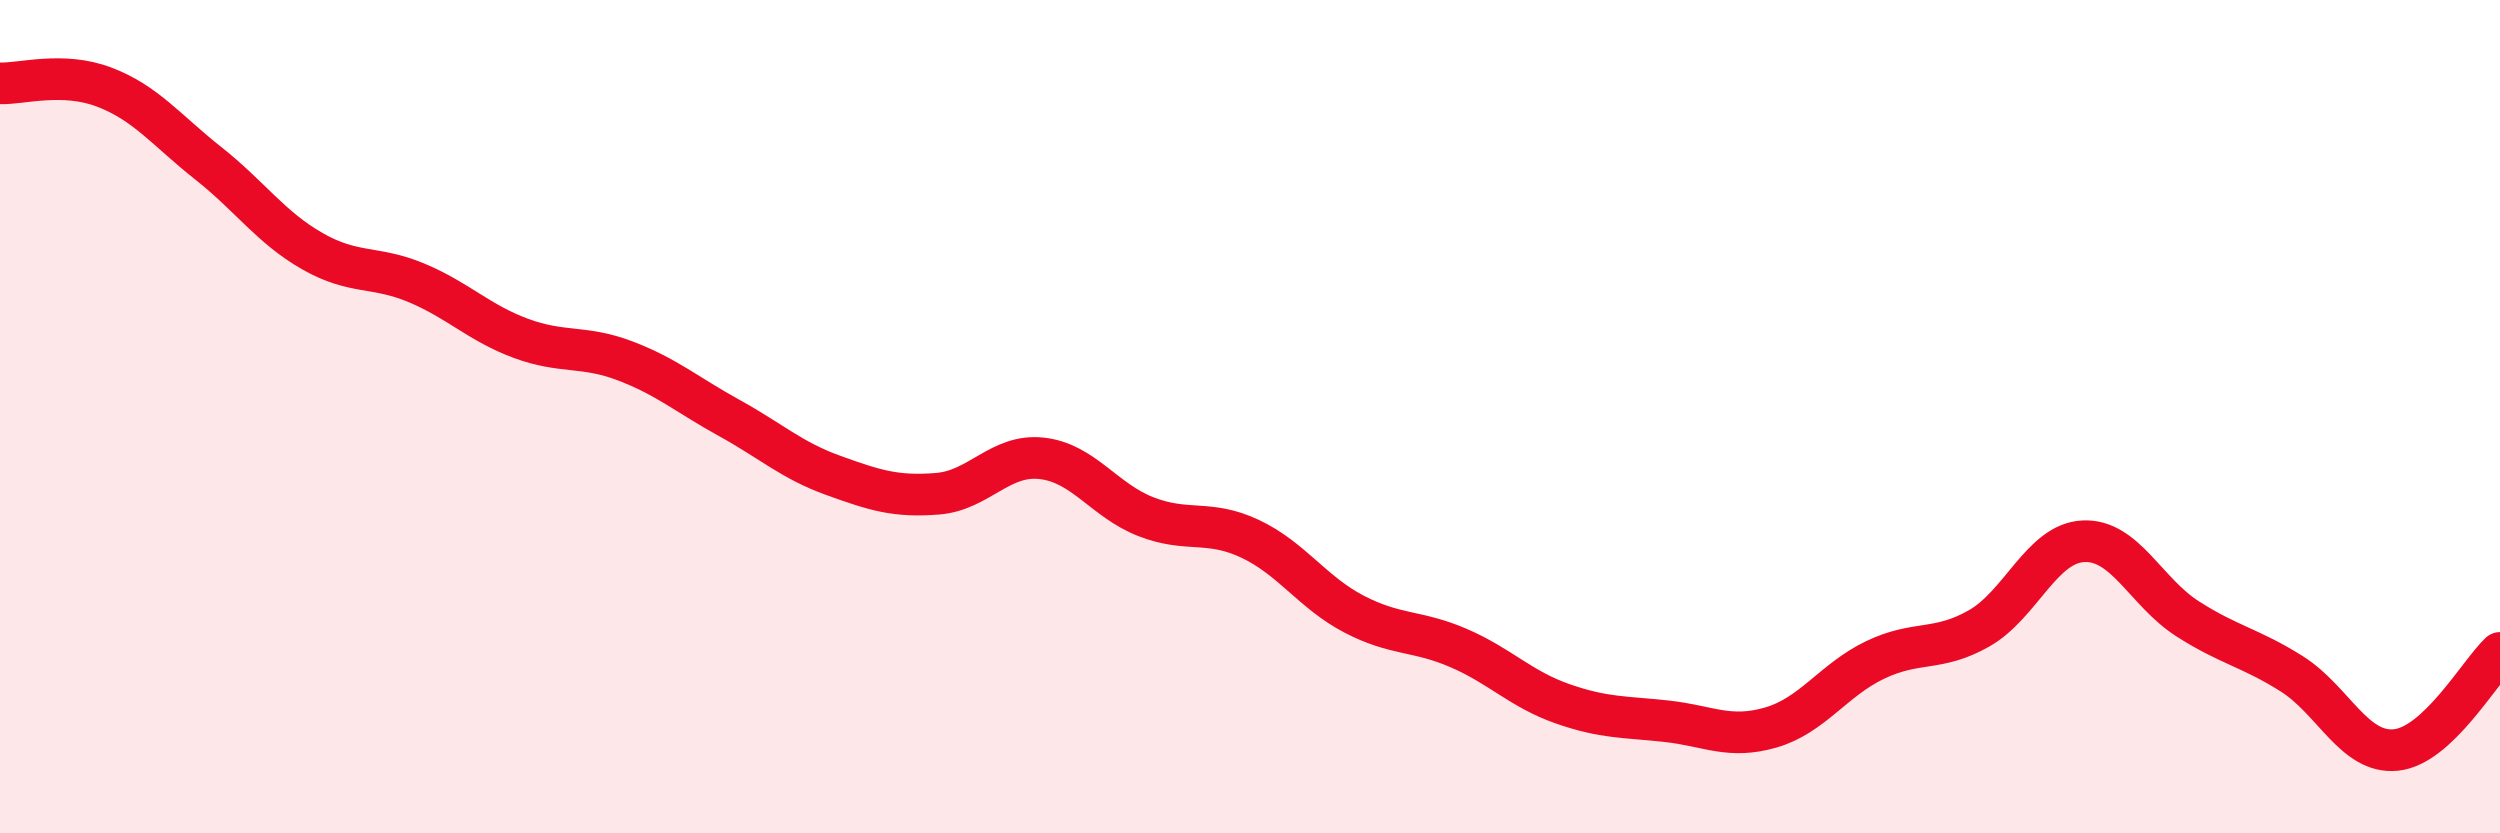
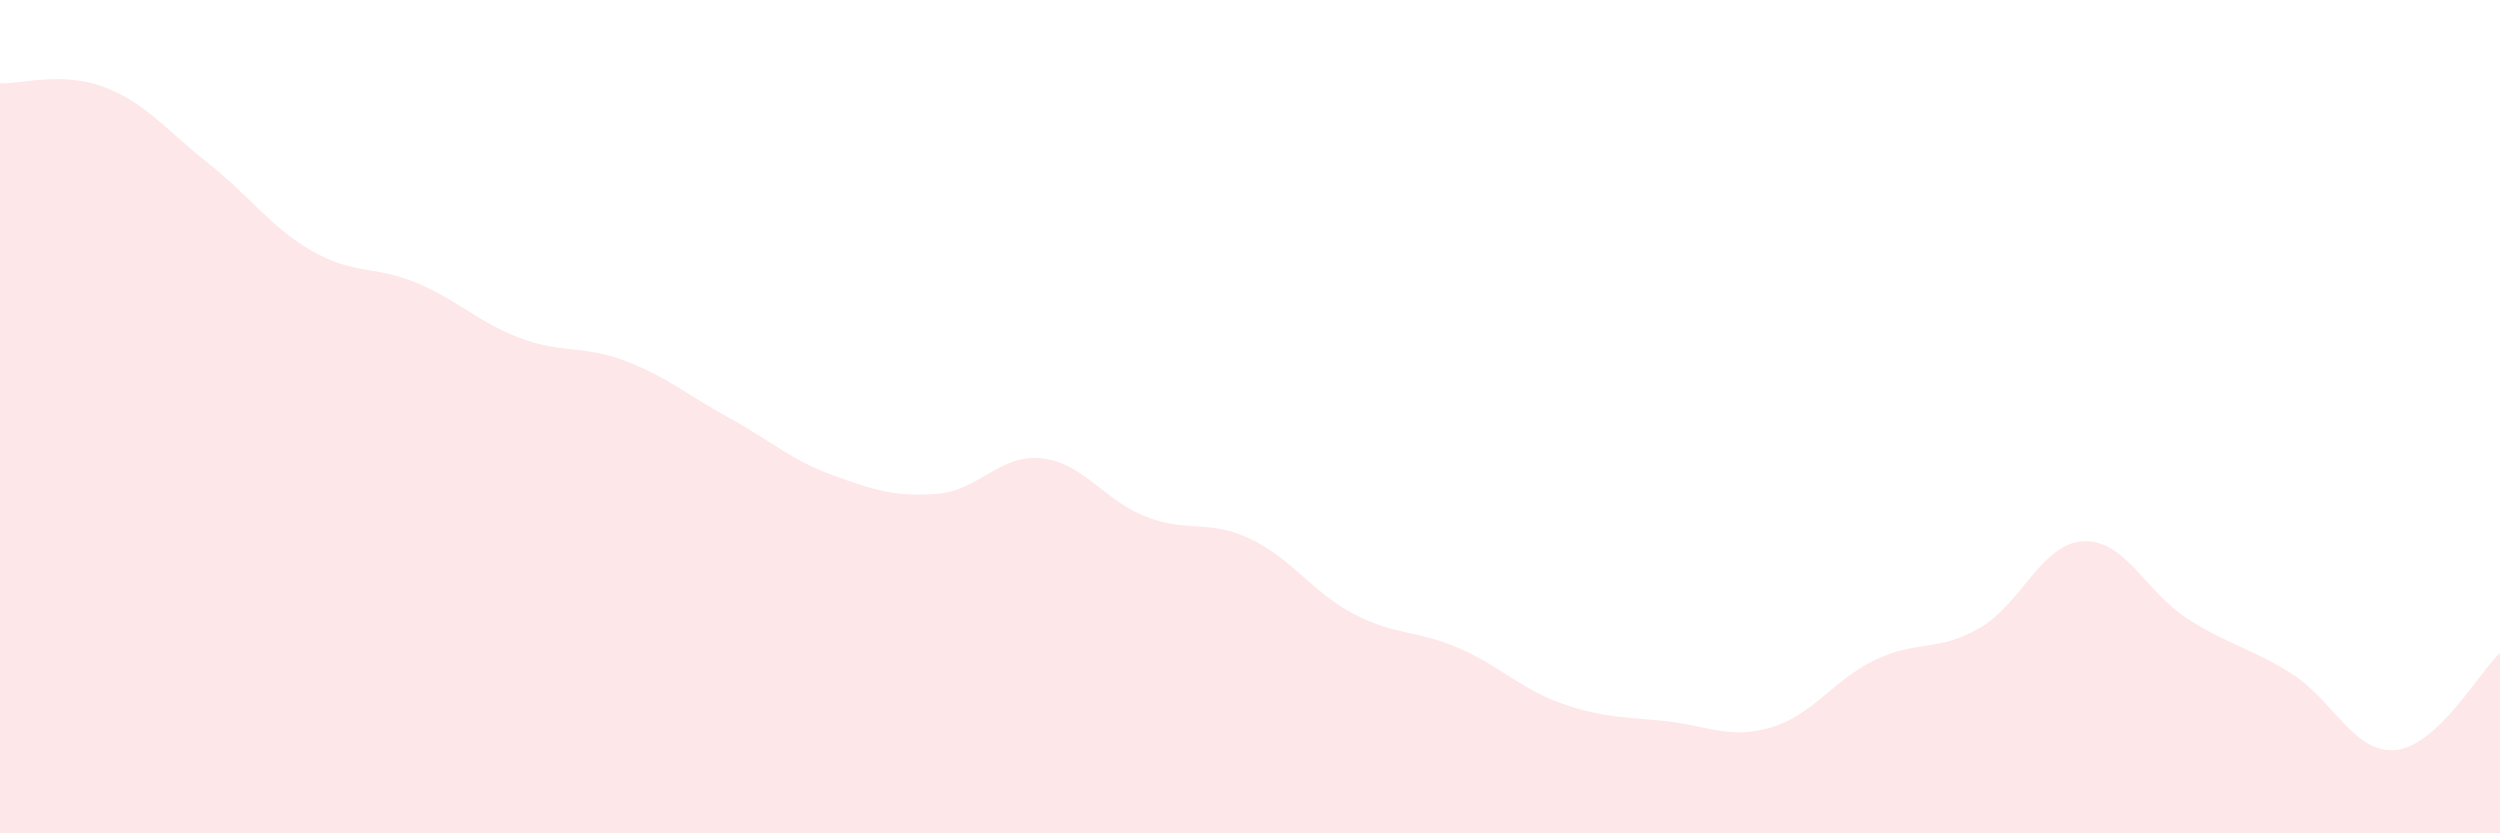
<svg xmlns="http://www.w3.org/2000/svg" width="60" height="20" viewBox="0 0 60 20">
  <path d="M 0,2 C 0.5,2.02 1.5,1.71 2.5,2.09 C 3.5,2.47 4,3.13 5,3.92 C 6,4.71 6.5,5.46 7.5,6.03 C 8.5,6.6 9,6.37 10,6.79 C 11,7.21 11.5,7.75 12.5,8.12 C 13.5,8.49 14,8.28 15,8.66 C 16,9.04 16.5,9.48 17.5,10.03 C 18.5,10.58 19,11.05 20,11.41 C 21,11.77 21.5,11.93 22.5,11.85 C 23.5,11.77 24,10.89 25,11 C 26,11.11 26.5,12.01 27.5,12.4 C 28.5,12.79 29,12.46 30,12.93 C 31,13.4 31.5,14.22 32.5,14.74 C 33.5,15.26 34,15.12 35,15.55 C 36,15.98 36.5,16.54 37.5,16.89 C 38.5,17.24 39,17.2 40,17.31 C 41,17.42 41.5,17.75 42.5,17.46 C 43.5,17.17 44,16.32 45,15.84 C 46,15.36 46.5,15.65 47.5,15.08 C 48.5,14.51 49,13.04 50,12.99 C 51,12.94 51.5,14.21 52.5,14.85 C 53.5,15.49 54,15.54 55,16.17 C 56,16.8 56.5,18.1 57.5,18 C 58.5,17.9 59.5,16.14 60,15.67L60 20L0 20Z" fill="#EB0A25" opacity="0.1" stroke-linecap="round" stroke-linejoin="round" />
-   <path d="M 0,2 C 0.5,2.02 1.5,1.71 2.5,2.09 C 3.5,2.47 4,3.13 5,3.92 C 6,4.71 6.5,5.46 7.5,6.03 C 8.5,6.6 9,6.37 10,6.79 C 11,7.21 11.5,7.75 12.5,8.12 C 13.5,8.49 14,8.28 15,8.66 C 16,9.04 16.5,9.48 17.5,10.03 C 18.5,10.58 19,11.05 20,11.41 C 21,11.77 21.5,11.93 22.5,11.85 C 23.5,11.77 24,10.89 25,11 C 26,11.11 26.5,12.01 27.5,12.4 C 28.5,12.79 29,12.46 30,12.93 C 31,13.4 31.5,14.22 32.5,14.74 C 33.5,15.26 34,15.12 35,15.55 C 36,15.98 36.5,16.54 37.5,16.89 C 38.5,17.24 39,17.2 40,17.31 C 41,17.42 41.5,17.75 42.5,17.46 C 43.5,17.17 44,16.32 45,15.84 C 46,15.36 46.5,15.65 47.5,15.08 C 48.5,14.51 49,13.04 50,12.99 C 51,12.94 51.5,14.21 52.5,14.85 C 53.5,15.49 54,15.54 55,16.17 C 56,16.8 56.5,18.1 57.5,18 C 58.5,17.9 59.5,16.14 60,15.67" stroke="#EB0A25" stroke-width="1" fill="none" stroke-linecap="round" stroke-linejoin="round" />
</svg>